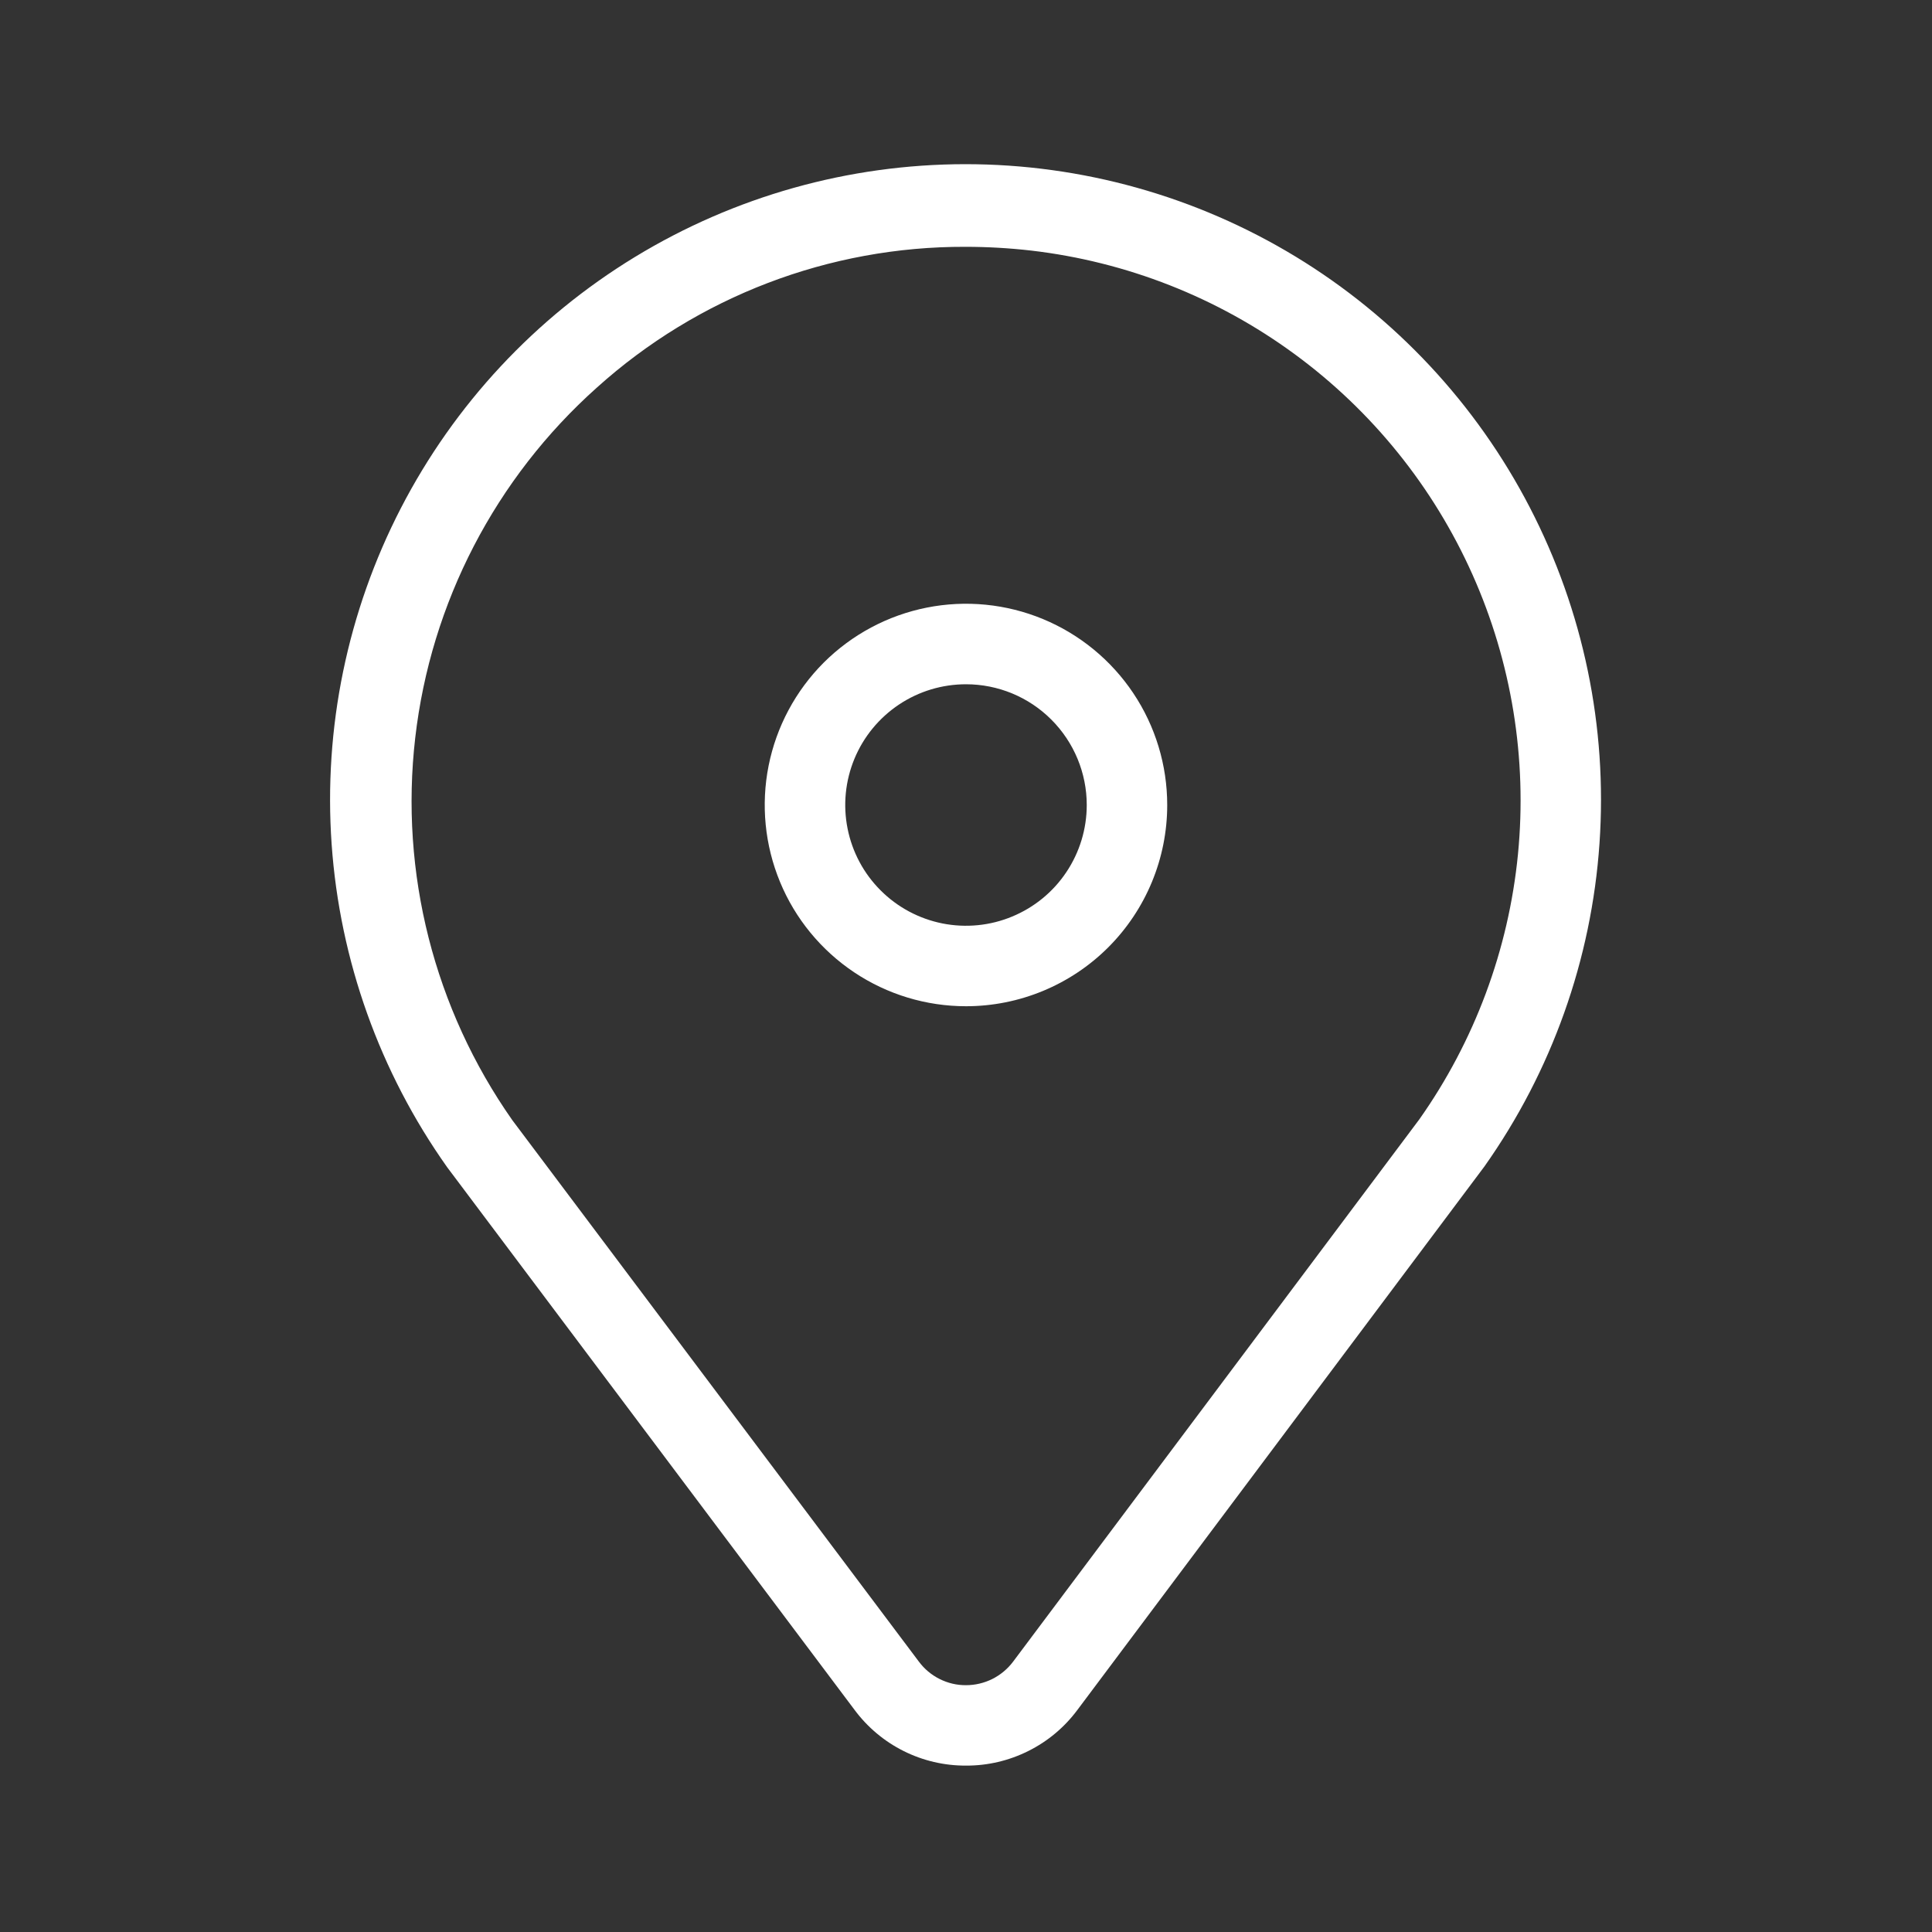
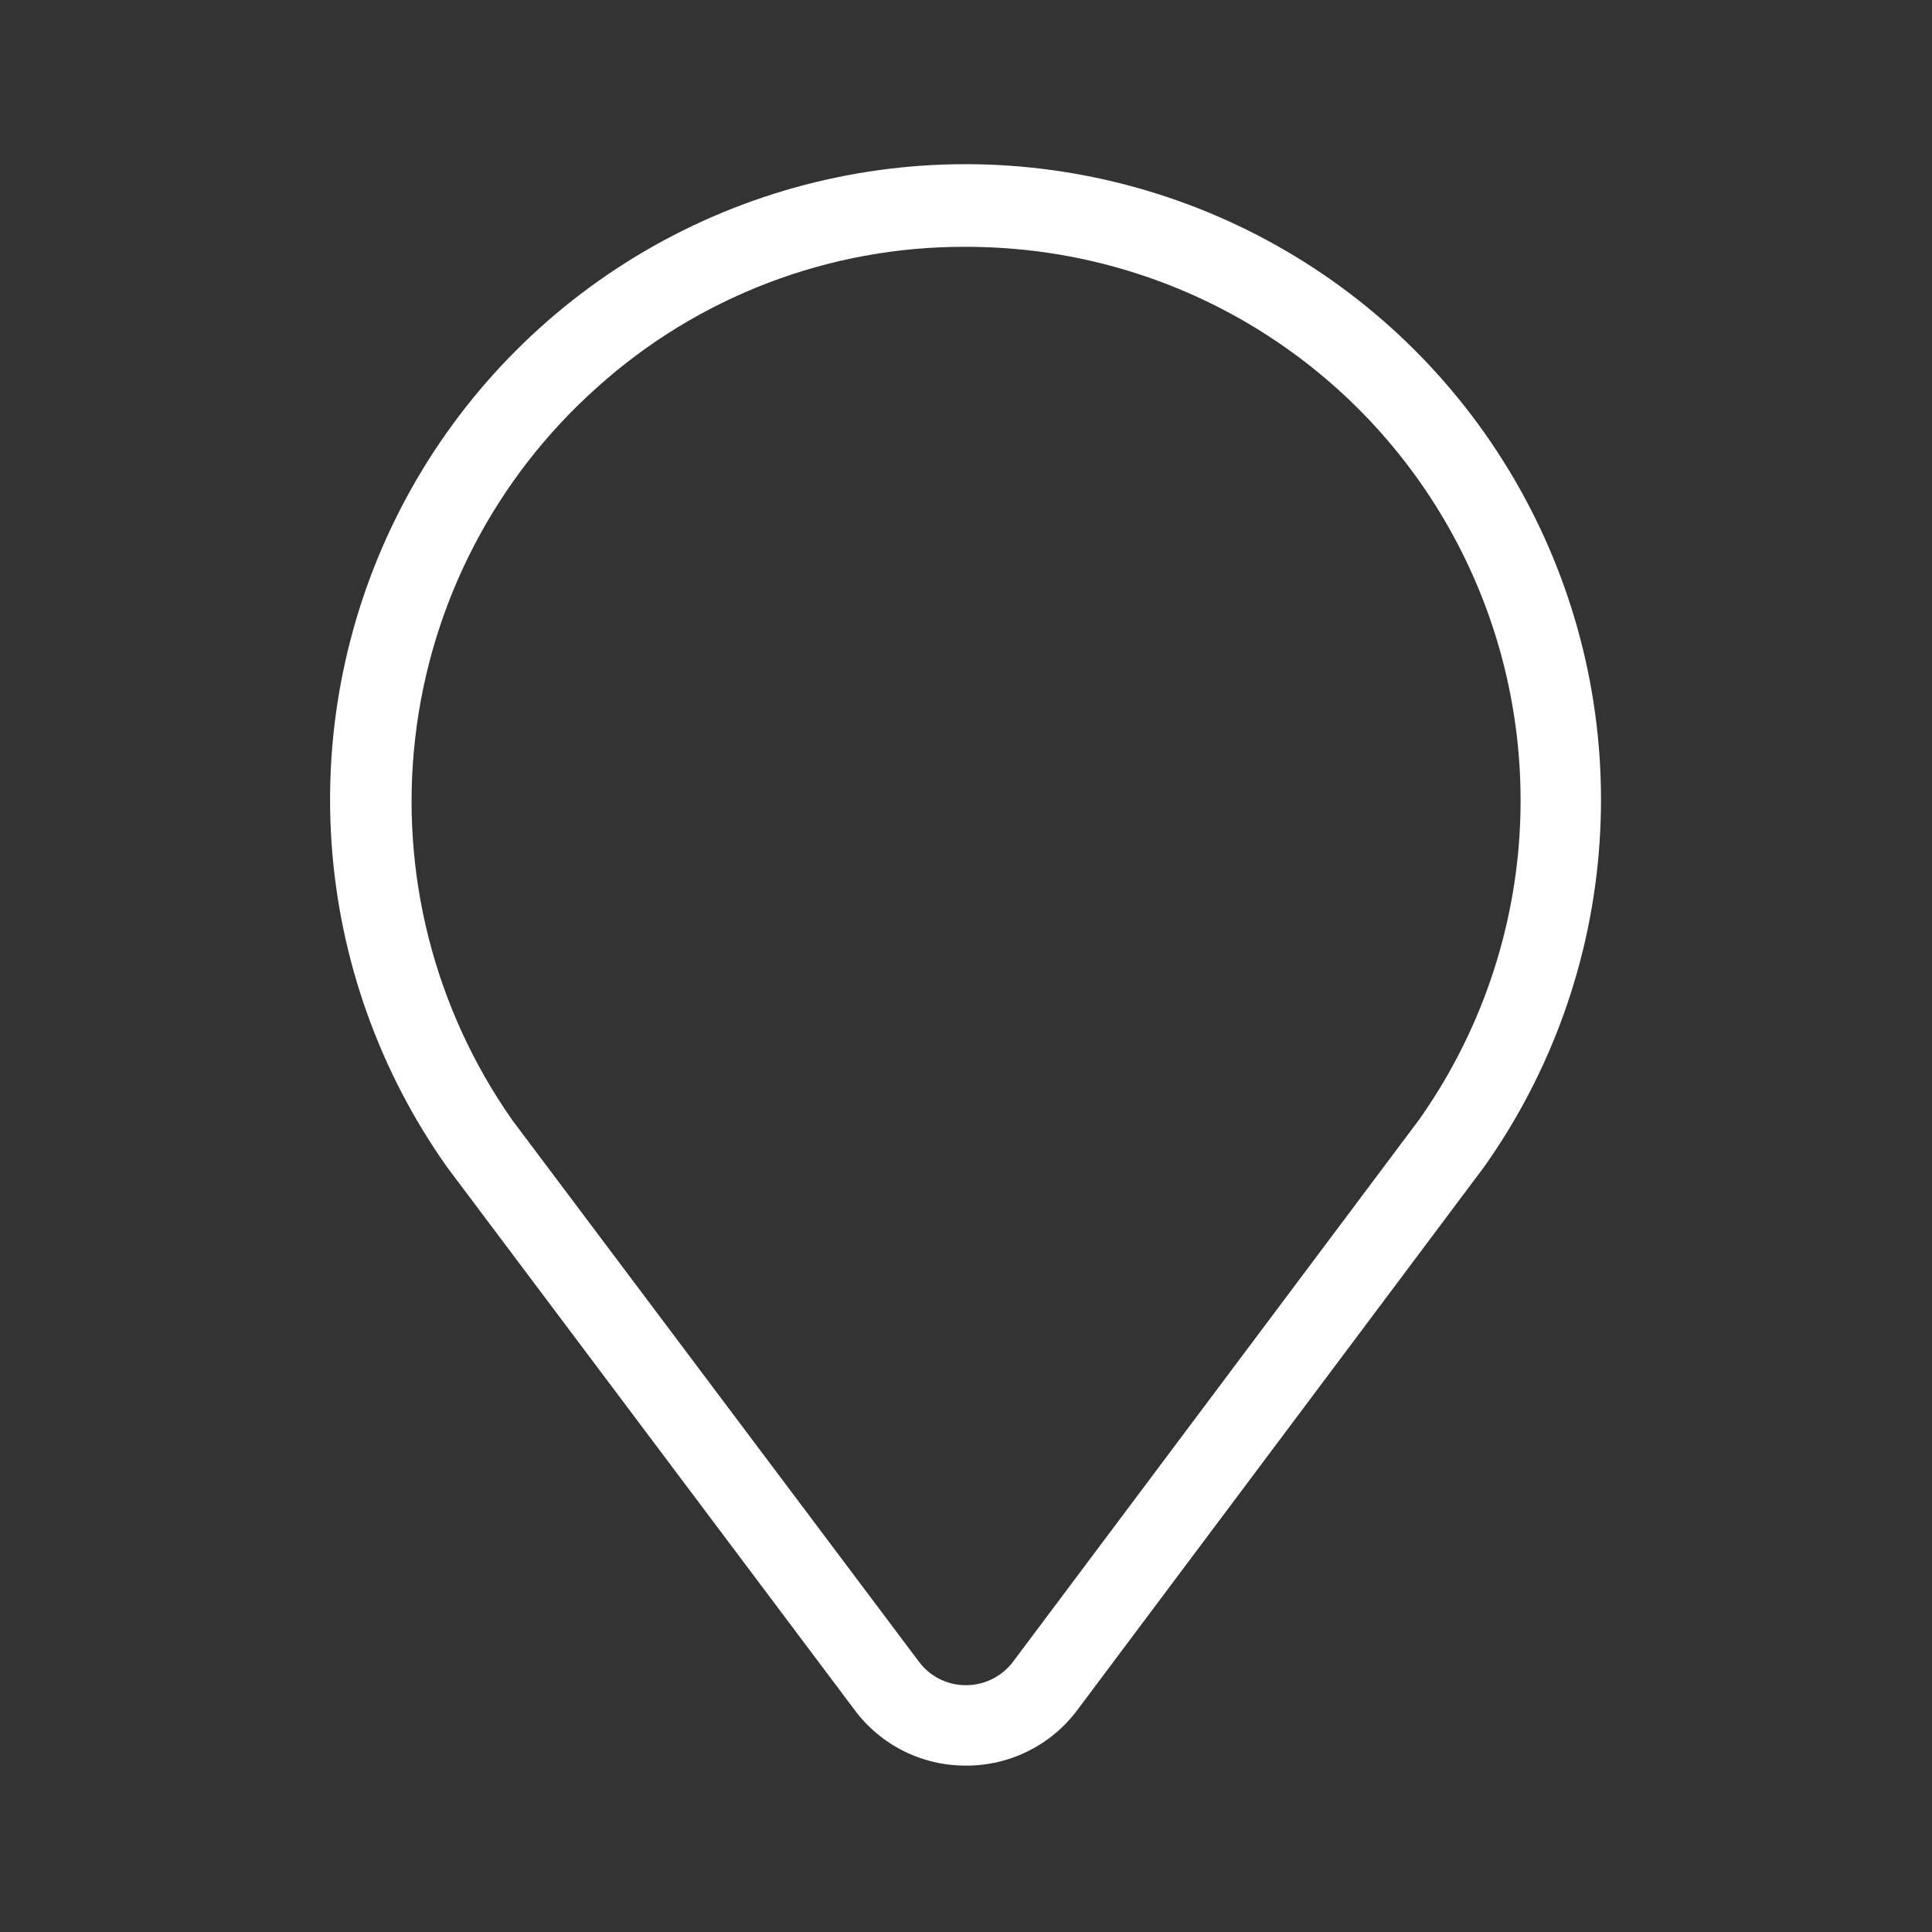
<svg xmlns="http://www.w3.org/2000/svg" width="40" height="40" viewBox="0 0 40 40" fill="none">
  <rect x="0" y="0" width="40" height="40" fill="#333333" stroke="none" />
  <path d="M20 36.555C19.552 36.557 19.11 36.454 18.71 36.254C18.309 36.054 17.961 35.762 17.694 35.403L9.258 24.166C7.863 22.198 7.035 19.884 6.866 17.477C6.697 15.071 7.193 12.664 8.3 10.52C9.407 8.376 11.082 6.578 13.143 5.322C15.203 4.066 17.569 3.401 19.982 3.399C22.394 3.398 24.761 4.06 26.823 5.312C28.885 6.565 30.562 8.361 31.672 10.504C32.782 12.646 33.282 15.052 33.116 17.459C32.951 19.866 32.126 22.181 30.733 24.151L22.308 35.4C22.041 35.76 21.693 36.052 21.292 36.252C20.891 36.453 20.448 36.557 20 36.555ZM19.987 5.11C17.17 5.101 14.45 6.14 12.357 8.025C10.258 9.899 8.919 12.479 8.597 15.275C8.274 18.071 8.99 20.888 10.607 23.192L19.025 34.403C19.138 34.555 19.285 34.678 19.454 34.762C19.623 34.847 19.809 34.891 19.998 34.89C20.188 34.89 20.375 34.846 20.544 34.762C20.714 34.677 20.861 34.554 20.975 34.403L29.382 23.18C30.529 21.557 31.234 19.663 31.428 17.685C31.621 15.707 31.297 13.713 30.487 11.898C29.677 10.083 28.409 8.51 26.807 7.334C25.205 6.157 23.324 5.418 21.35 5.188C20.898 5.136 20.442 5.11 19.987 5.11Z" fill="white" />
-   <path d="M20 20.833C19.176 20.833 18.37 20.589 17.685 20.131C17 19.673 16.465 19.023 16.15 18.261C15.835 17.5 15.752 16.662 15.913 15.854C16.074 15.046 16.471 14.303 17.053 13.72C17.636 13.138 18.378 12.741 19.187 12.58C19.995 12.419 20.833 12.502 21.594 12.817C22.356 13.133 23.006 13.667 23.464 14.352C23.922 15.037 24.166 15.843 24.166 16.667C24.166 17.772 23.727 18.831 22.946 19.613C22.165 20.394 21.105 20.833 20 20.833ZM20 14.167C19.505 14.167 19.022 14.313 18.611 14.588C18.2 14.863 17.879 15.253 17.69 15.71C17.501 16.167 17.451 16.669 17.548 17.154C17.644 17.639 17.882 18.085 18.232 18.434C18.581 18.784 19.027 19.022 19.512 19.119C19.997 19.215 20.5 19.166 20.956 18.976C21.413 18.787 21.804 18.467 22.078 18.056C22.353 17.645 22.5 17.161 22.5 16.667C22.5 16.004 22.236 15.368 21.767 14.899C21.299 14.43 20.663 14.167 20 14.167Z" fill="white" />
</svg>